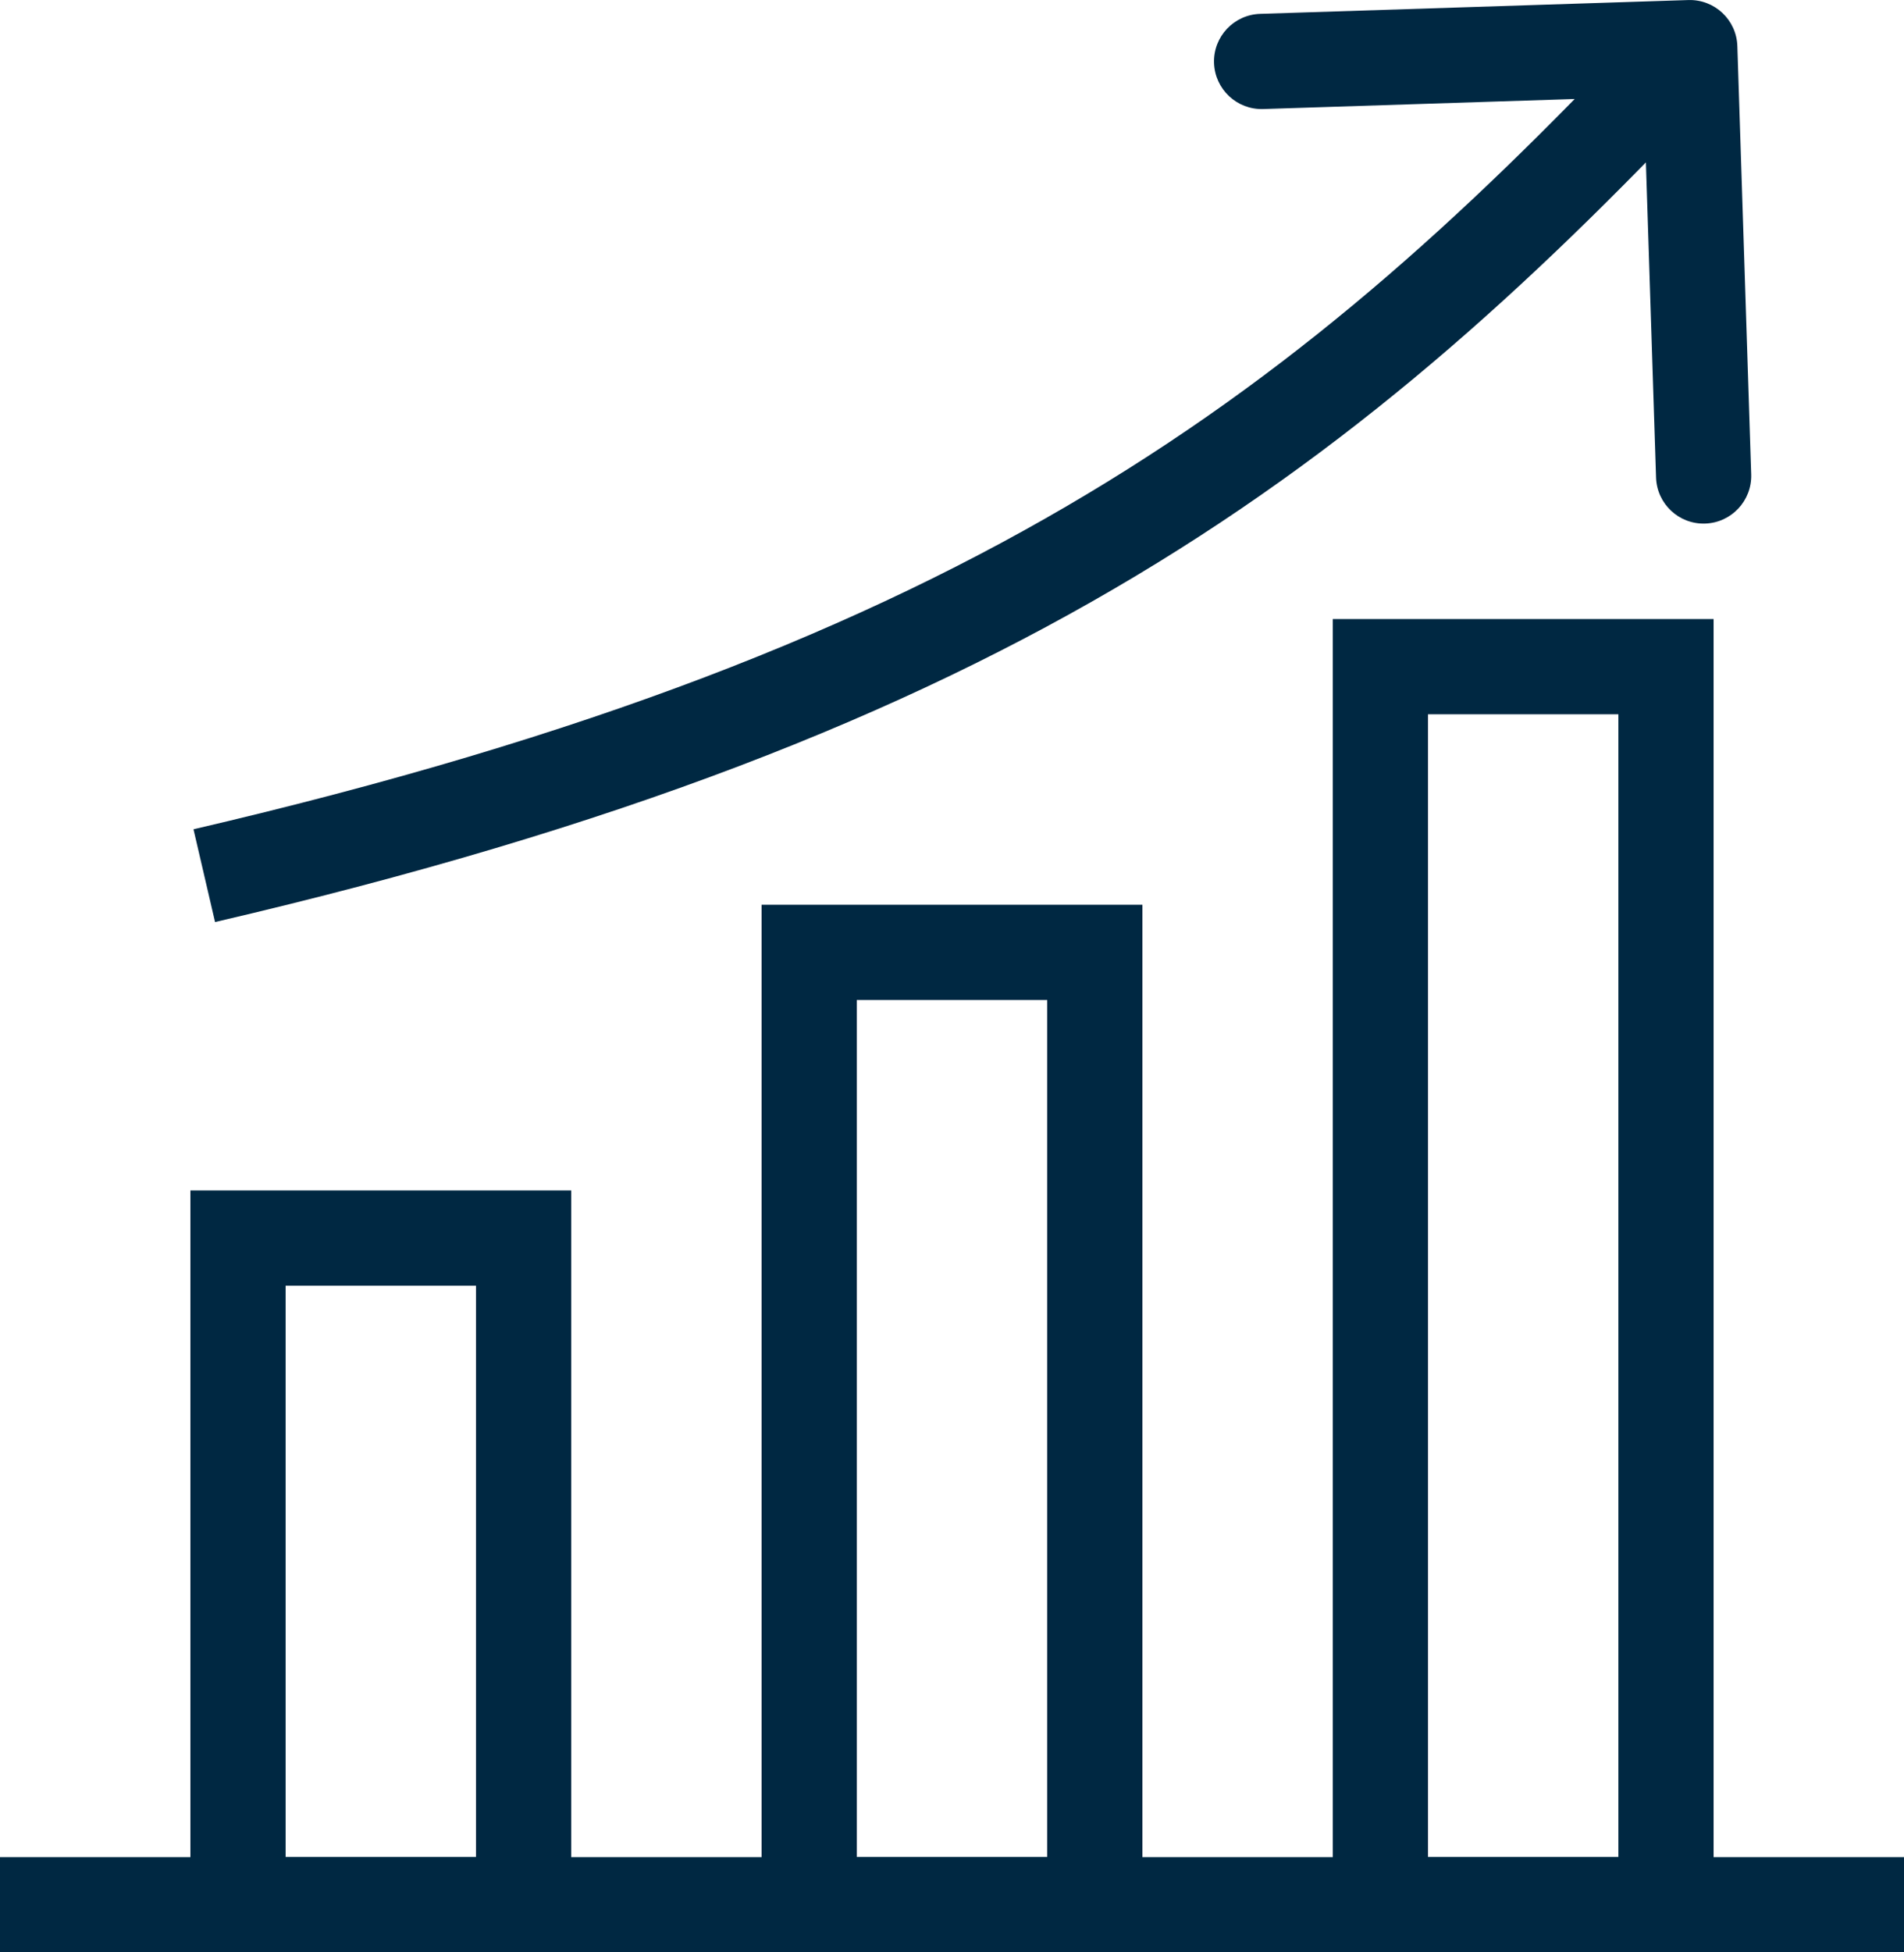
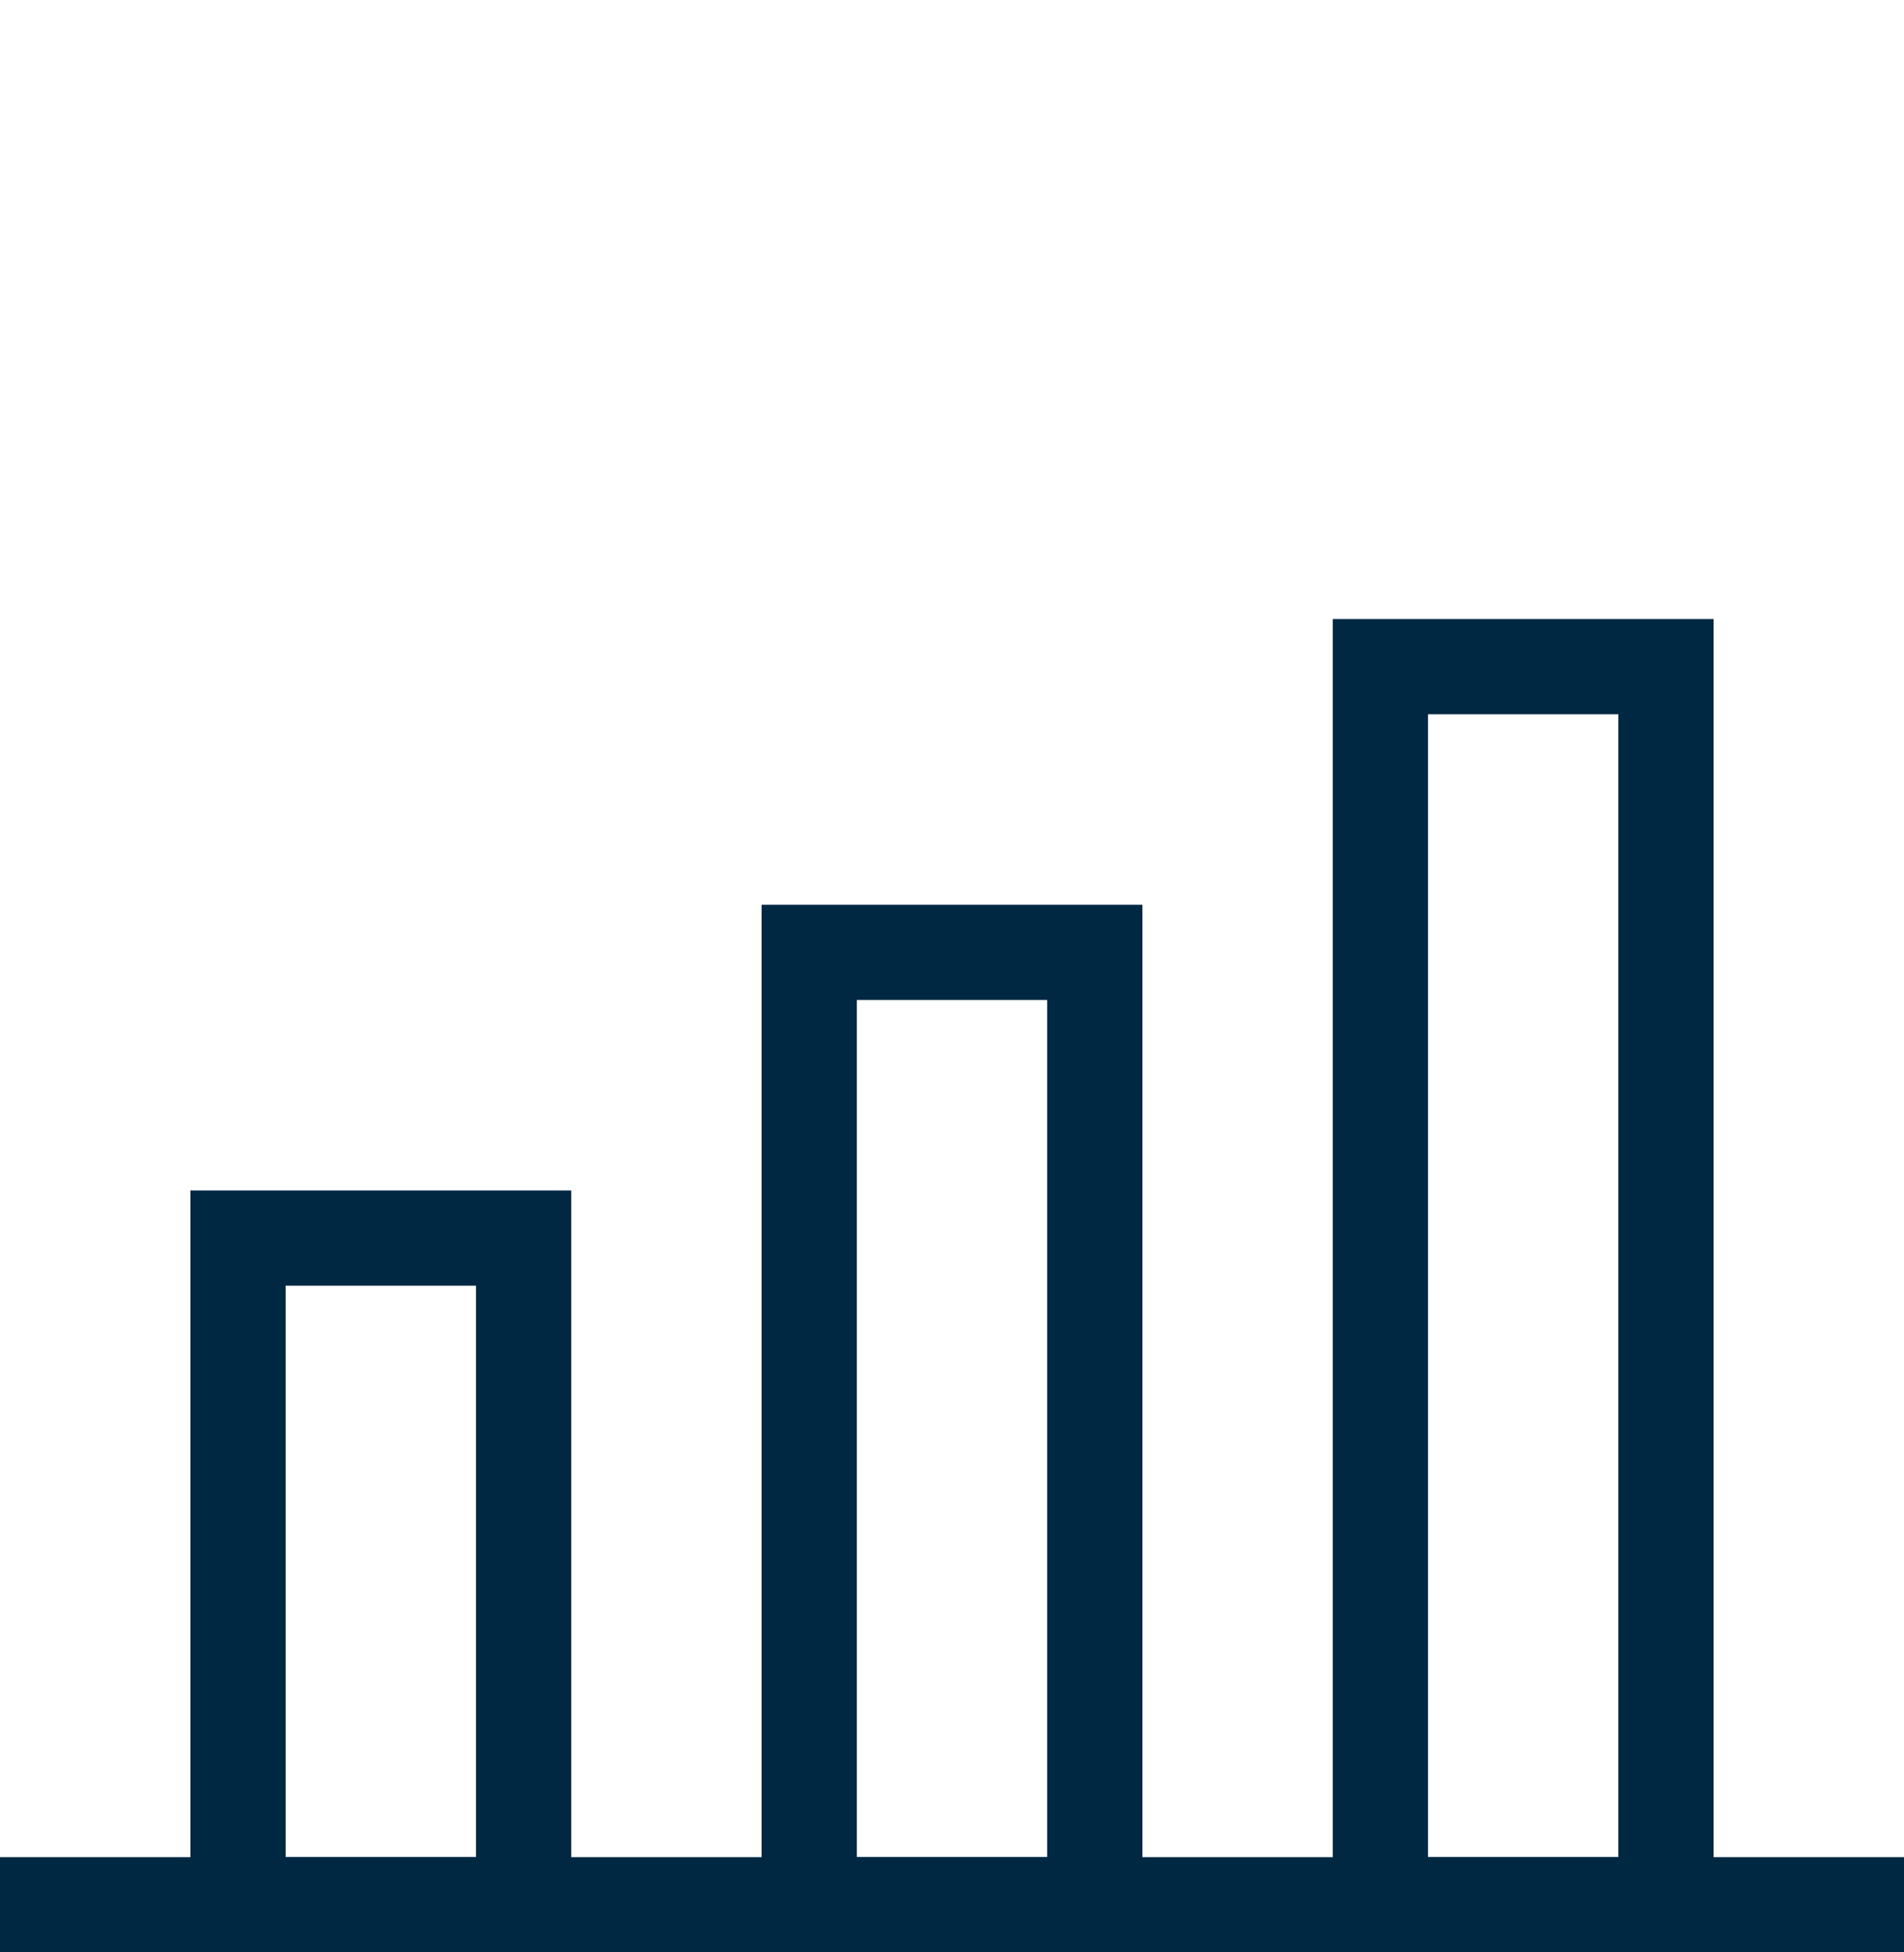
<svg xmlns="http://www.w3.org/2000/svg" width="40" height="41" viewBox="0 0 40 41" fill="none">
  <rect x="5" y="26" width="6" height="14" stroke="#002842" stroke-width="2" />
  <rect x="17" y="20" width="6" height="20" stroke="#002842" stroke-width="2" />
  <rect x="29" y="14" width="6" height="26" stroke="#002842" stroke-width="2" />
  <line y1="40" x2="40" y2="40" stroke="#002842" stroke-width="2" />
-   <path d="M36.499 0.968C36.482 0.416 36.02 -0.017 35.468 0.001L26.473 0.291C25.921 0.309 25.487 0.77 25.505 1.322C25.523 1.874 25.985 2.307 26.537 2.29L34.533 2.032L34.791 10.028C34.809 10.58 35.27 11.013 35.822 10.995C36.374 10.977 36.807 10.515 36.79 9.963L36.499 0.968ZM4.518 19.363C12.944 17.402 18.975 15.022 23.863 12.094C28.752 9.165 32.45 5.715 36.23 1.684L34.77 0.316C31.05 4.285 27.498 7.585 22.835 10.378C18.171 13.172 12.347 15.487 4.065 17.415L4.518 19.363Z" fill="#002842" />
</svg>